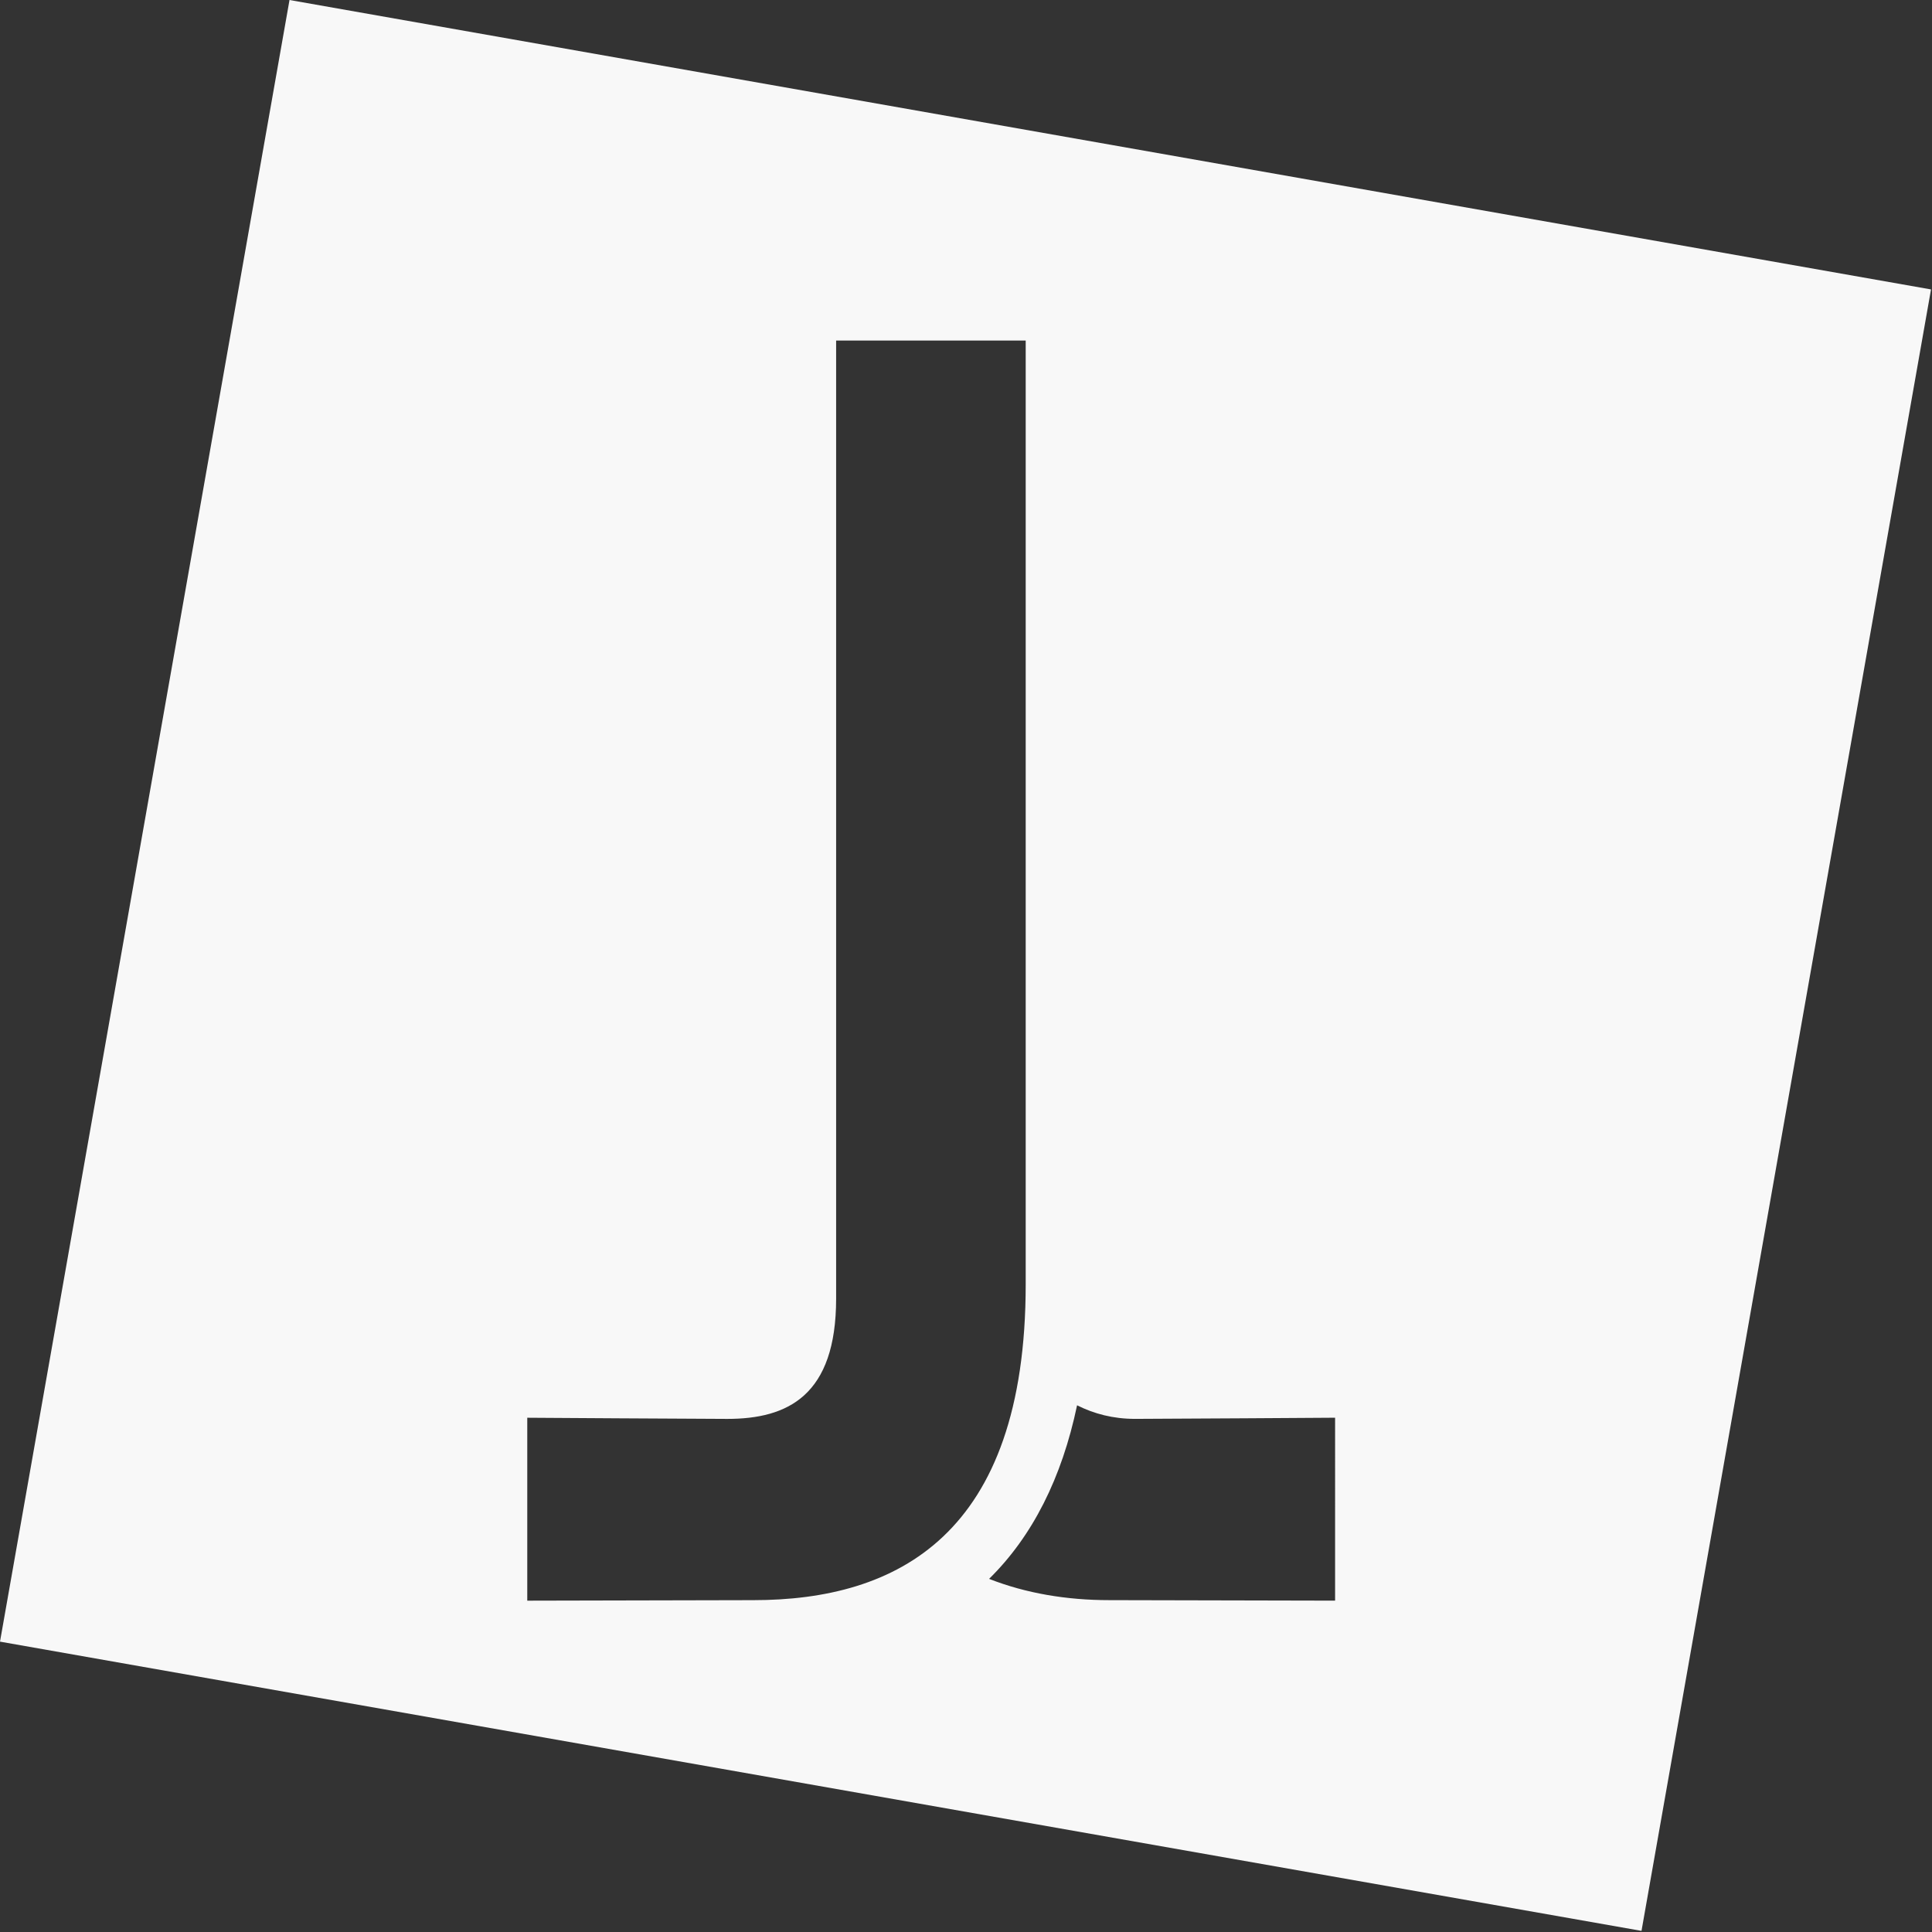
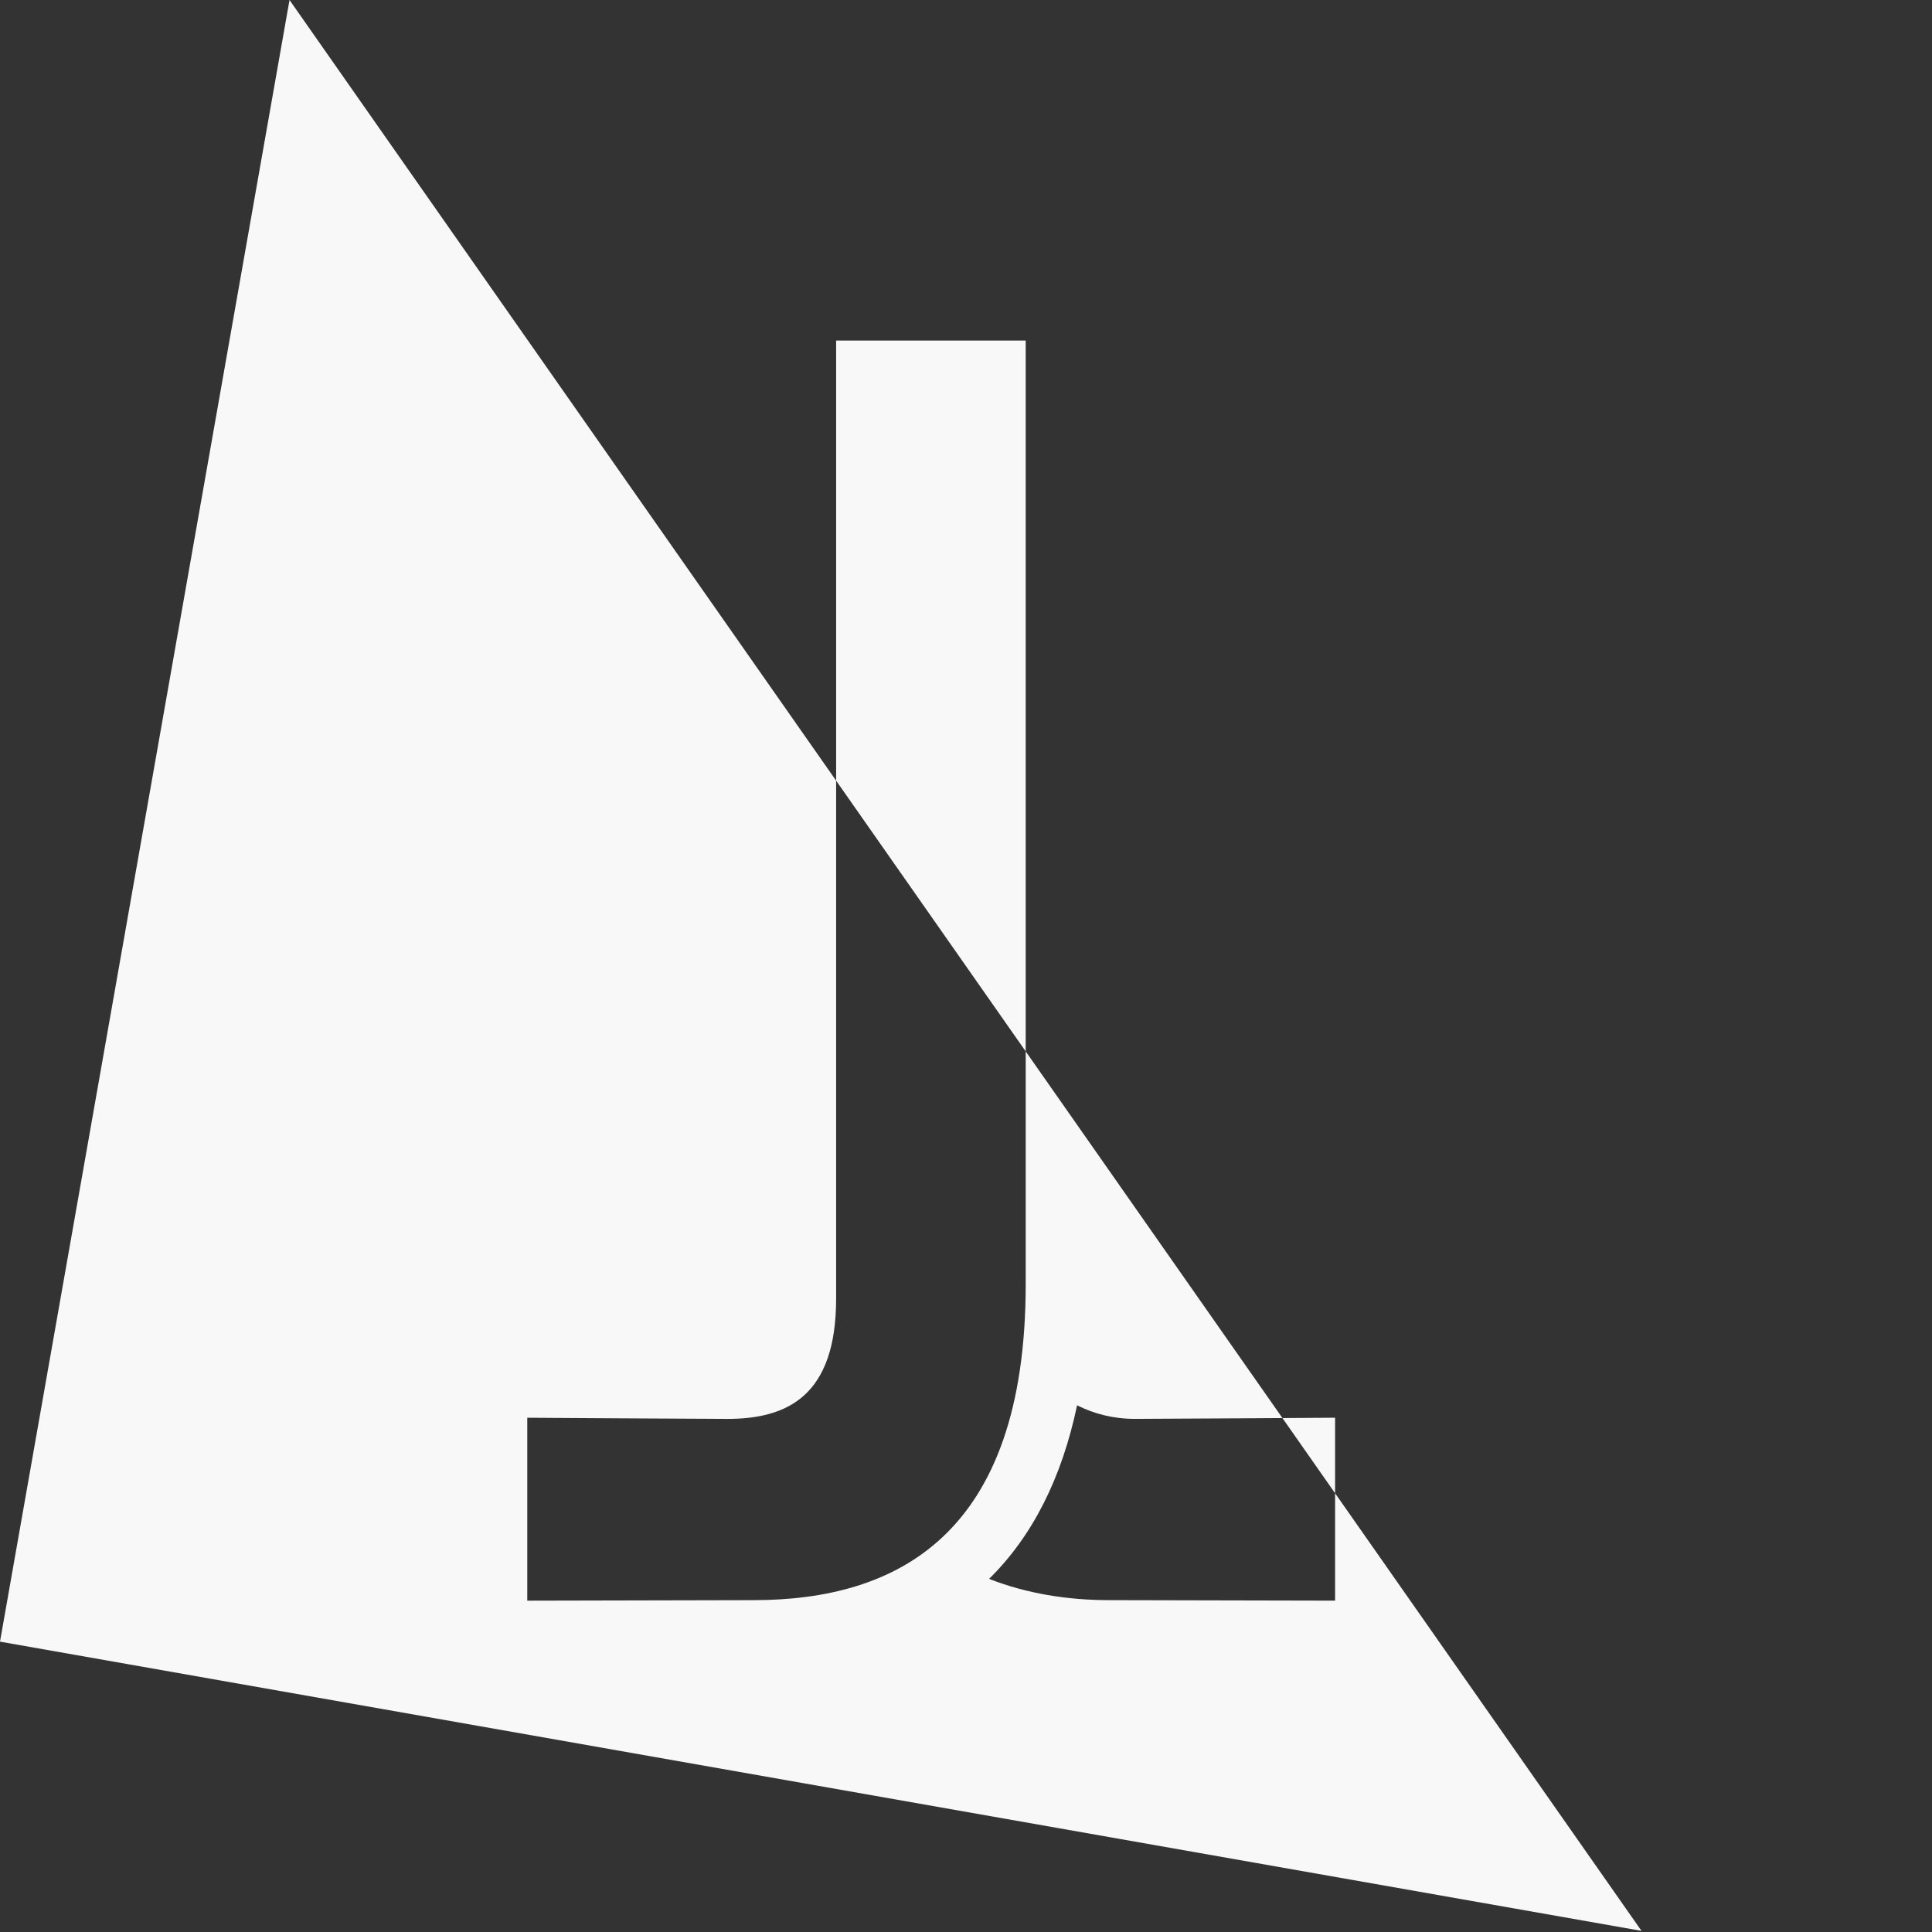
<svg xmlns="http://www.w3.org/2000/svg" version="1.1" id="Layer_1" x="0px" y="0px" viewBox="0 0 500 500" enable-background="new 0 0 500 500" xml:space="preserve">
  <rect x="0" y="0" width="500" height="500" fill="#333333" stroke="none" />
-   <path fill="#F8F8F8" d="M74.925,0L0,424.855l424.82,74.854l74.925-424.805L74.925,0z M194.935,414.12c-8.9,0-58.48,0.13-58.48,0.13  v-47.34h0.005c0,0,46.41,0.3,51.775,0.3c15.63,0,28.155-6.024,28.155-31.14V88.135h49.06v244.23  C265.45,397.43,232.02,414.12,194.935,414.12z M345.52,414.245c0,0-49.56-0.13-58.465-0.13c-10.975,0-21.525-1.756-31.08-5.506  c11.221-11.024,18.83-26.119,22.771-44.92c4.396,2.211,9.351,3.516,15.01,3.516c5.355,0,51.765-0.295,51.765-0.301V414.245z" />
+   <path fill="#F8F8F8" d="M74.925,0L0,424.855l424.82,74.854L74.925,0z M194.935,414.12c-8.9,0-58.48,0.13-58.48,0.13  v-47.34h0.005c0,0,46.41,0.3,51.775,0.3c15.63,0,28.155-6.024,28.155-31.14V88.135h49.06v244.23  C265.45,397.43,232.02,414.12,194.935,414.12z M345.52,414.245c0,0-49.56-0.13-58.465-0.13c-10.975,0-21.525-1.756-31.08-5.506  c11.221-11.024,18.83-26.119,22.771-44.92c4.396,2.211,9.351,3.516,15.01,3.516c5.355,0,51.765-0.295,51.765-0.301V414.245z" />
</svg>